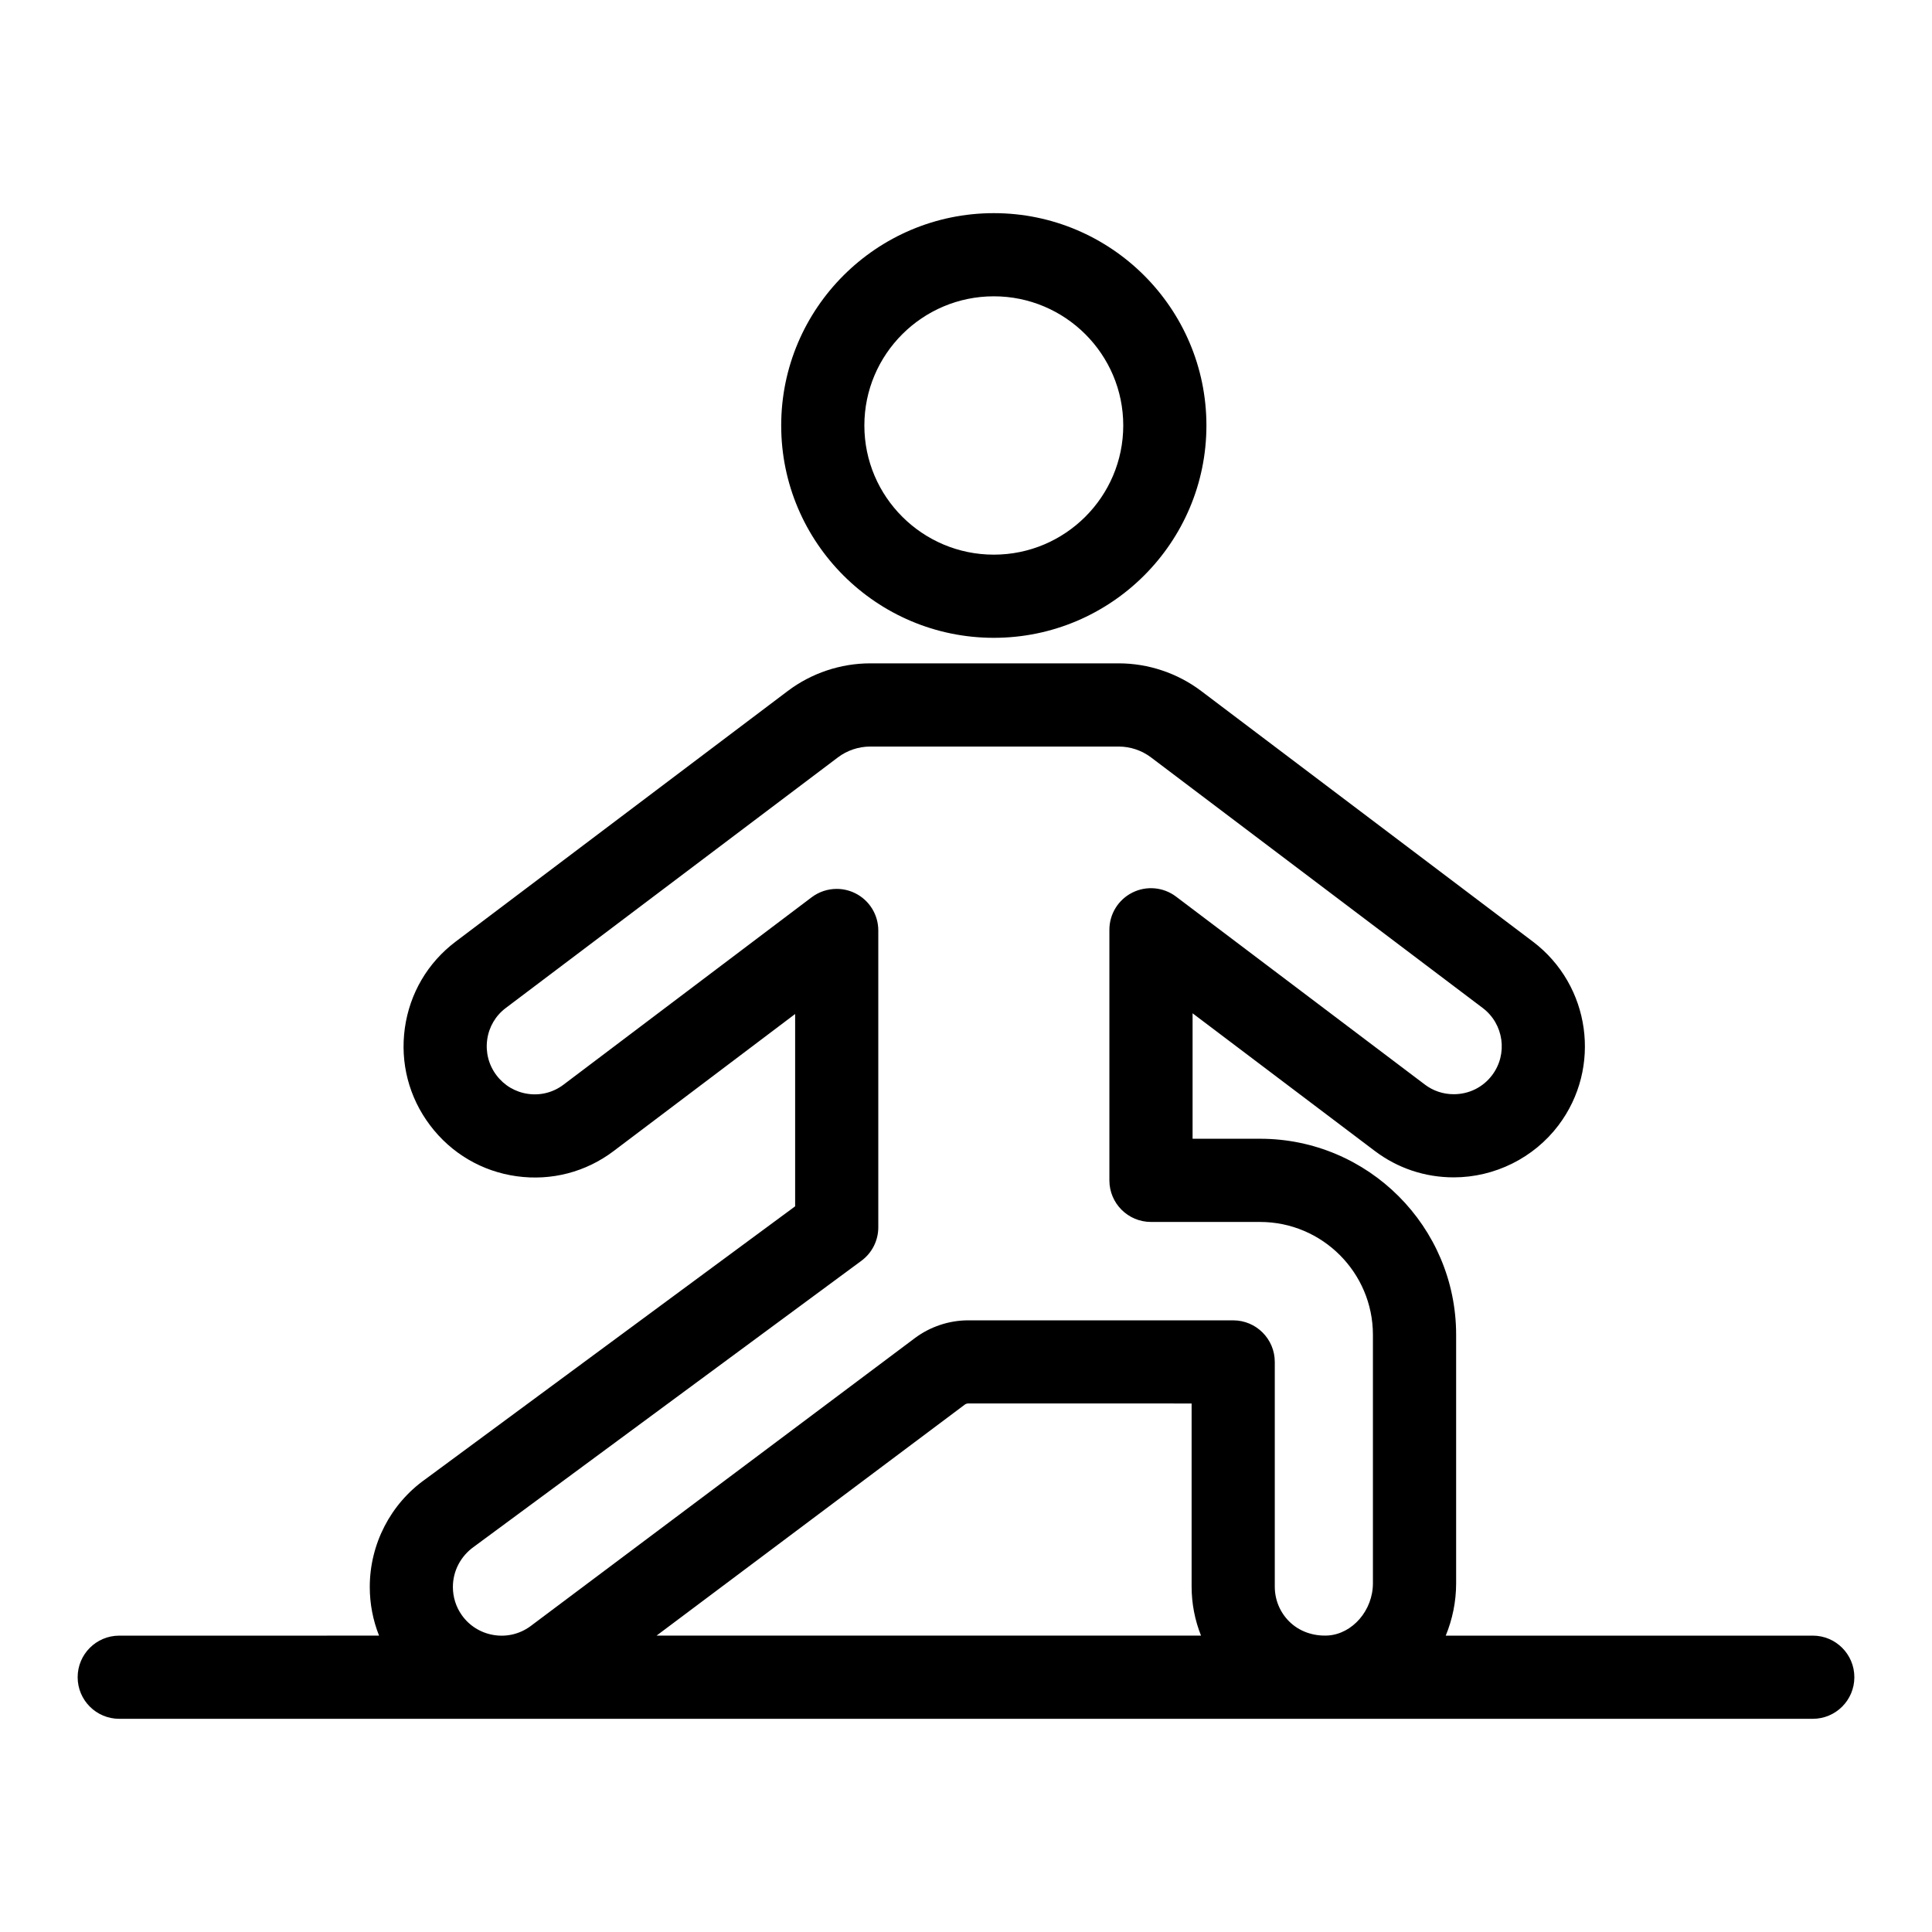
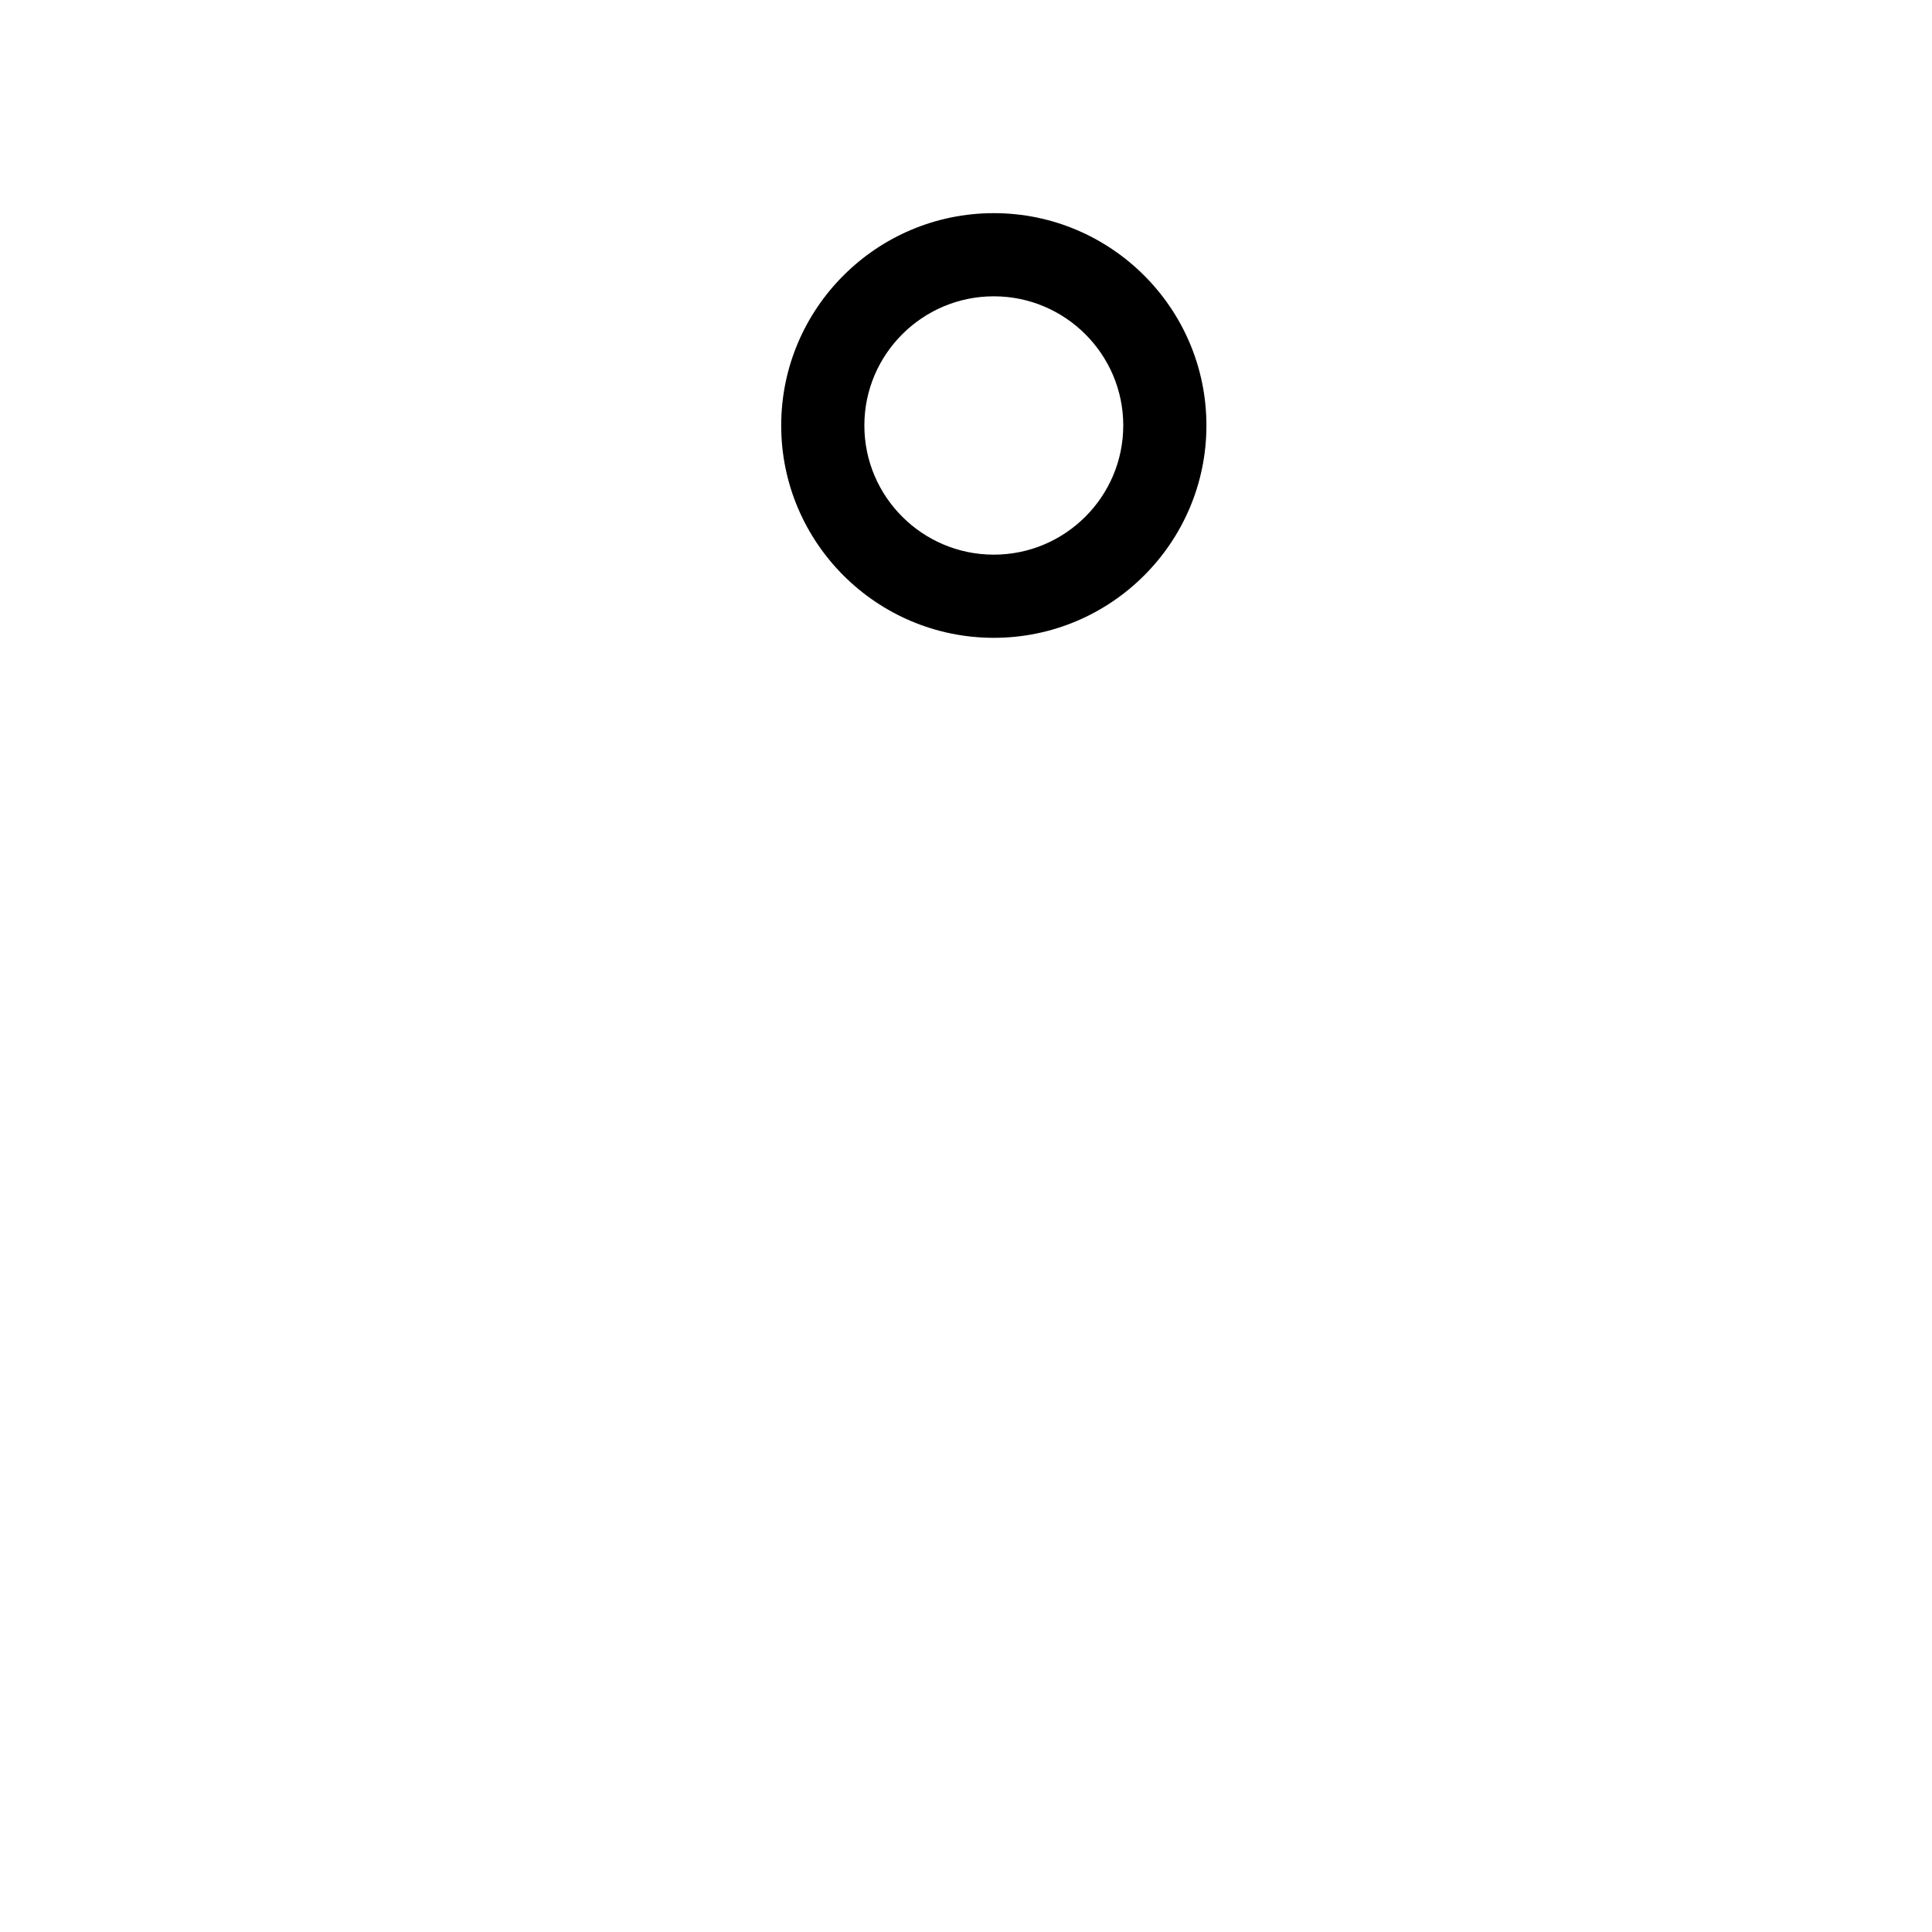
<svg xmlns="http://www.w3.org/2000/svg" fill="#000000" width="800px" height="800px" version="1.1" viewBox="144 144 512 512">
  <g>
-     <path d="m624.4 577.46h-97.262c1.762-4.289 2.754-8.977 2.754-13.887v-65.836c0-28.648-23.309-51.957-51.957-51.957h-17.887v-33.246l48.258 36.457c6.062 4.594 13.309 7.023 20.953 7.023 10.855 0 21.23-5.156 27.746-13.789 11.555-15.285 8.516-37.129-6.777-48.691l-87.91-66.418c-6.246-4.719-14-7.32-21.832-7.32h-65.879c-7.82 0-15.566 2.594-21.812 7.305l-88.023 66.426c-7.406 5.578-12.191 13.715-13.48 22.914-1.289 9.215 1.086 18.375 6.684 25.777 5.598 7.43 13.758 12.23 22.965 13.504 9.203 1.273 18.348-1.113 25.73-6.715l48.051-36.285v50.969l-97.996 72.32c-9.223 6.527-14.73 17.203-14.73 28.547 0 4.473 0.844 8.828 2.461 12.902l-68.855 0.004c-6.086 0-11.02 4.934-11.02 11.02 0 6.086 4.934 11.02 11.02 11.02h101.25c0.051 0 0.098 0.008 0.148 0.008 0.055 0 0.105-0.008 0.156-0.008h347.25c6.086 0 11.02-4.934 11.02-11.02 0.004-6.086-4.934-11.023-11.02-11.023zm-354.77-23.586 102.65-75.754c2.816-2.078 4.477-5.367 4.477-8.867v-78.668c0-4.18-2.363-8-6.109-9.863-1.555-0.773-3.238-1.156-4.914-1.156-2.356 0-4.691 0.754-6.644 2.227l-65.734 49.641c-2.703 2.055-6.043 2.93-9.395 2.457-3.363-0.465-6.344-2.219-8.402-4.949-2.047-2.711-2.914-6.066-2.445-9.441 0.469-3.363 2.215-6.336 4.918-8.371l88.035-66.426c2.445-1.844 5.477-2.859 8.535-2.859h65.879c3.062 0 6.098 1.016 8.543 2.867l87.91 66.414c5.594 4.231 6.715 12.223 2.477 17.82-2.41 3.199-6.113 5.031-10.156 5.031-2.801 0-5.441-0.879-7.656-2.559l-65.938-49.812c-3.34-2.523-7.82-2.938-11.555-1.07-3.742 1.863-6.109 5.684-6.109 9.863v66.41c0 6.086 4.934 11.02 11.02 11.02h28.906c16.492 0 29.914 13.422 29.914 29.914v65.836c0 7.176-5.398 13.391-11.871 13.844-3.867 0.227-7.637-1.039-10.34-3.742-2.445-2.449-3.797-5.723-3.797-9.215v-59.539c0-6.086-4.934-11.02-11.02-11.02l-70.211-0.004c-5.074 0-10.109 1.68-14.164 4.719l-101.93 76.395c-2.824 2.035-6.266 2.852-9.703 2.273-3.426-0.57-6.422-2.445-8.422-5.266-1.543-2.184-2.359-4.766-2.359-7.461 0.004-4.211 2.035-8.16 5.606-10.688zm130.03-37.625c0.27-0.203 0.602-0.316 0.938-0.316l59.191 0.004v48.516c0 4.531 0.867 8.922 2.492 13.004h-144.29z" />
-     <path d="m407.37 313.03c31.066 0 56.344-25.242 56.344-56.273 0-31.027-25.273-56.27-56.344-56.27-31.07 0-56.344 25.242-56.344 56.273 0 31.027 25.277 56.27 56.344 56.27zm0-90.504c18.914 0 34.305 15.355 34.305 34.23-0.004 18.875-15.391 34.234-34.305 34.234-18.914 0-34.305-15.355-34.305-34.23s15.391-34.234 34.305-34.234z" />
+     <path d="m407.37 313.03c31.066 0 56.344-25.242 56.344-56.273 0-31.027-25.273-56.27-56.344-56.27-31.07 0-56.344 25.242-56.344 56.273 0 31.027 25.277 56.27 56.344 56.27zm0-90.504c18.914 0 34.305 15.355 34.305 34.23-0.004 18.875-15.391 34.234-34.305 34.234-18.914 0-34.305-15.355-34.305-34.23s15.391-34.234 34.305-34.234" />
  </g>
</svg>